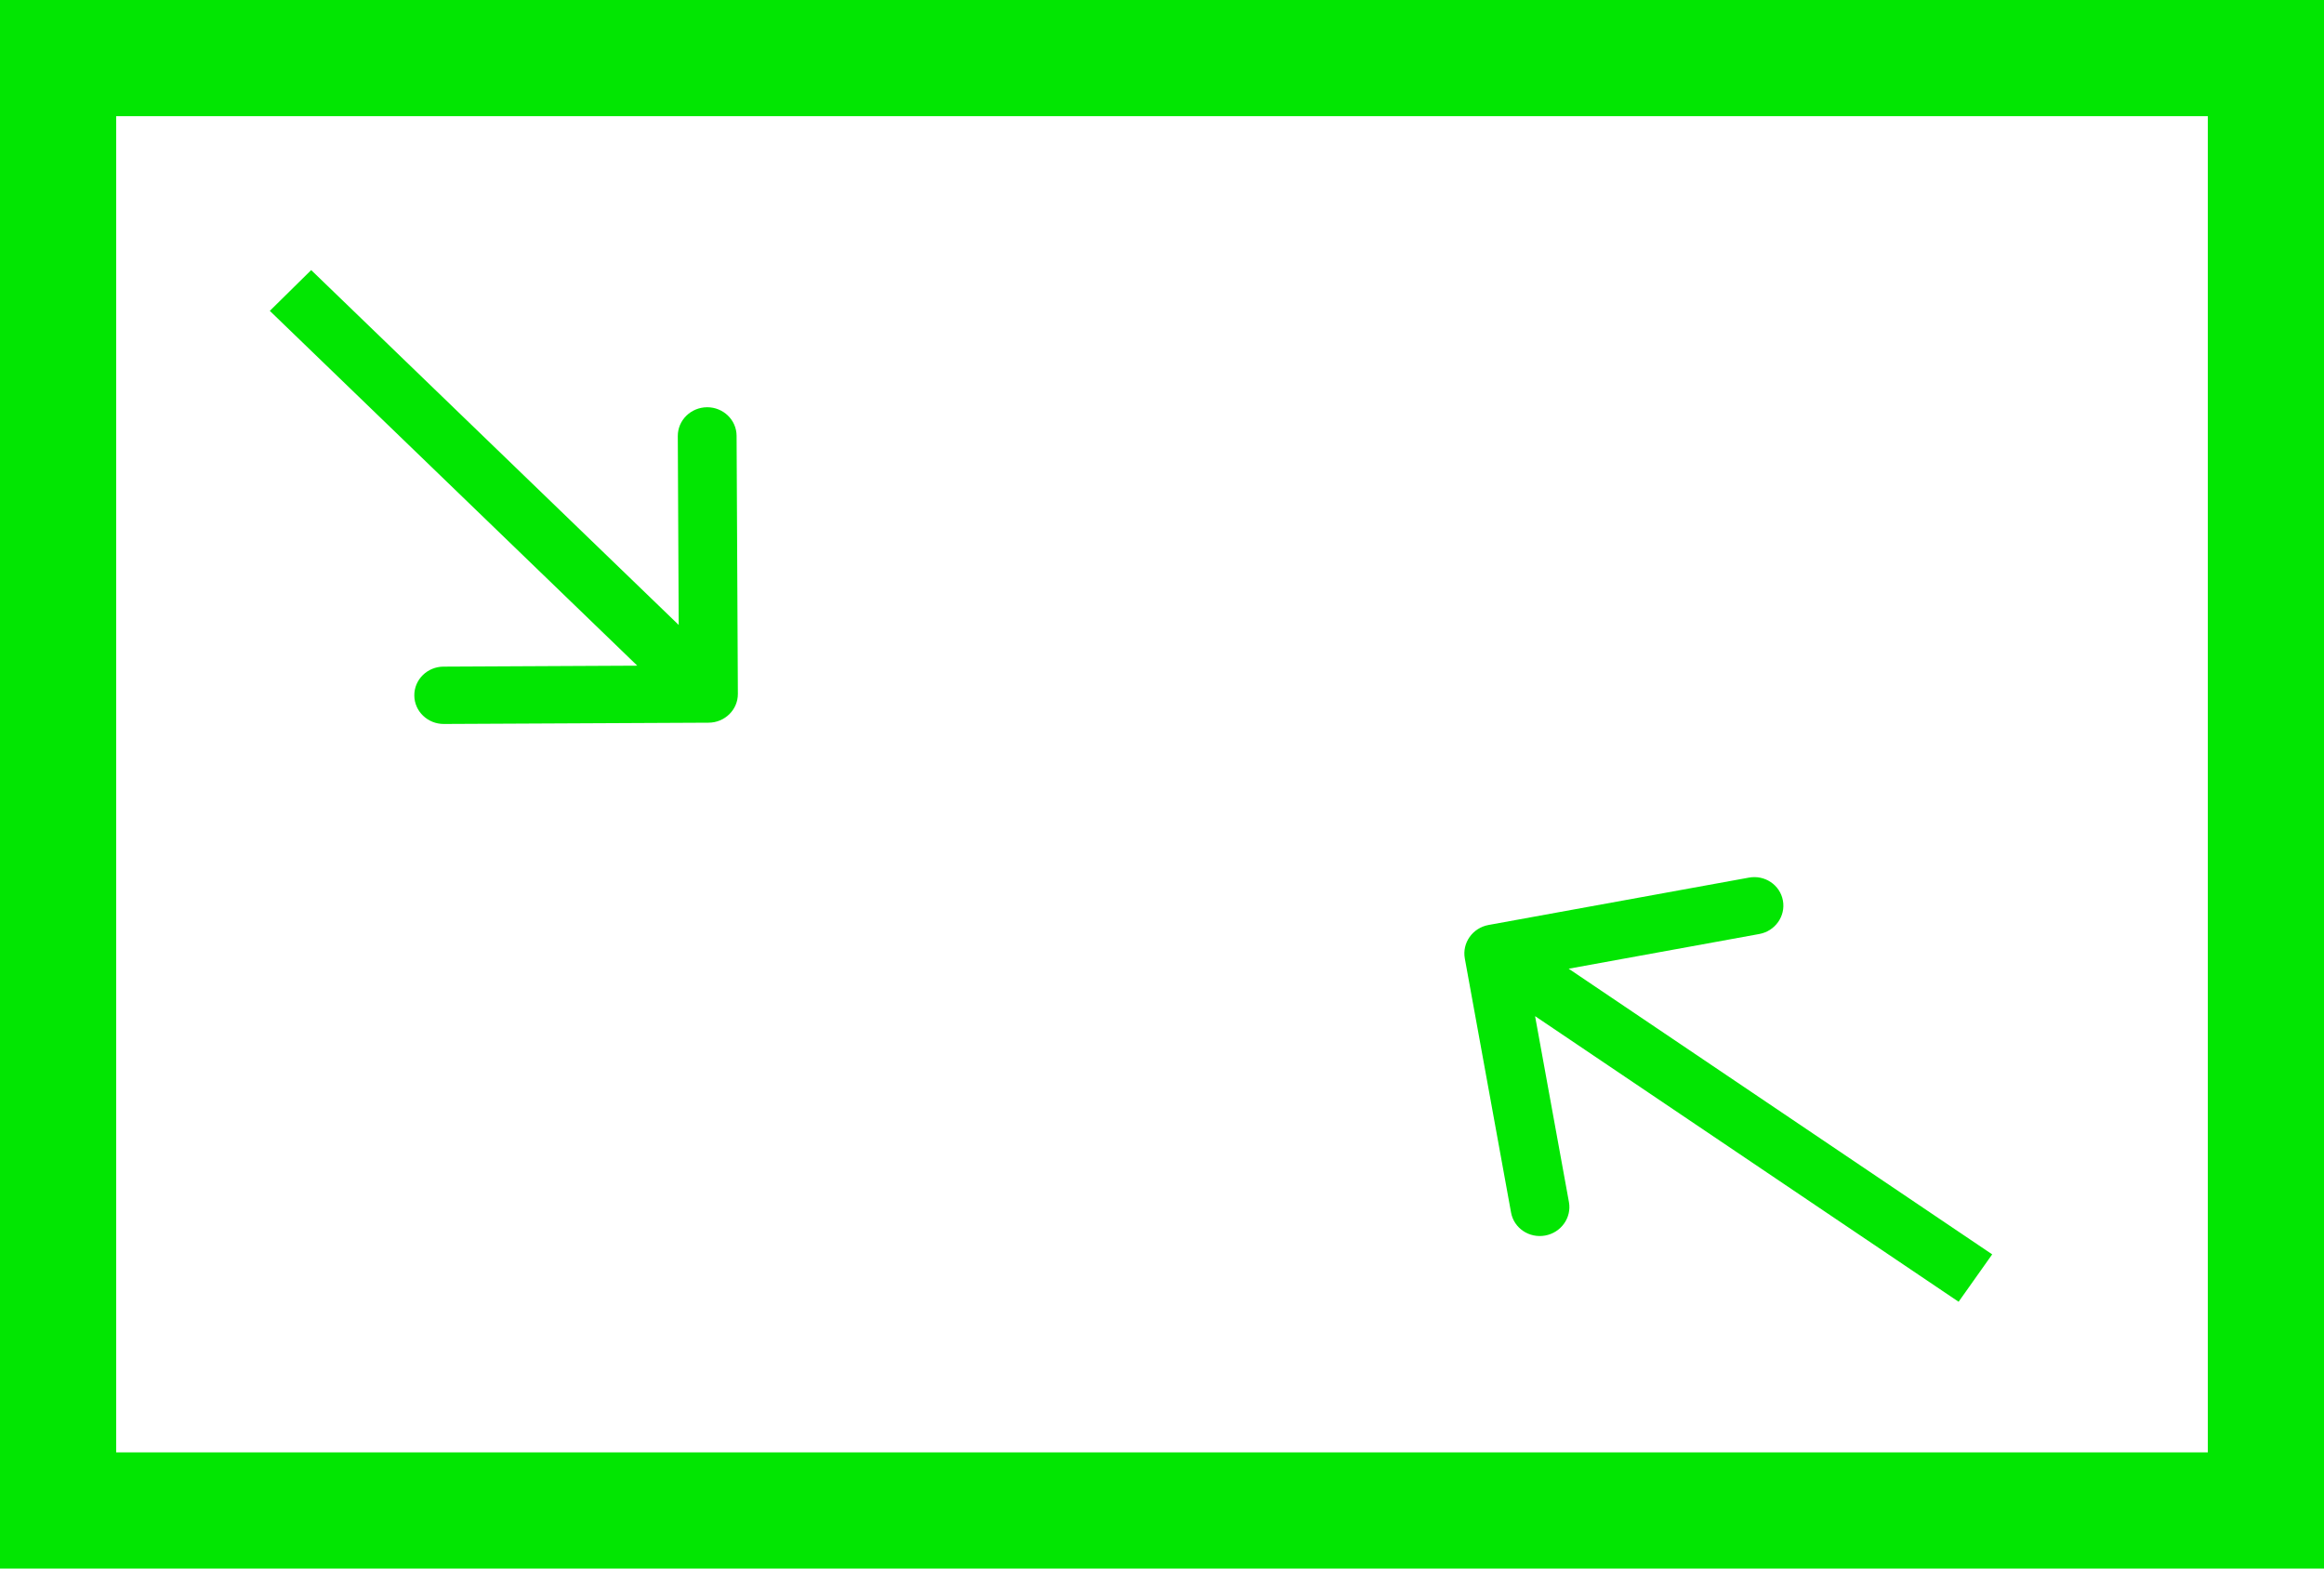
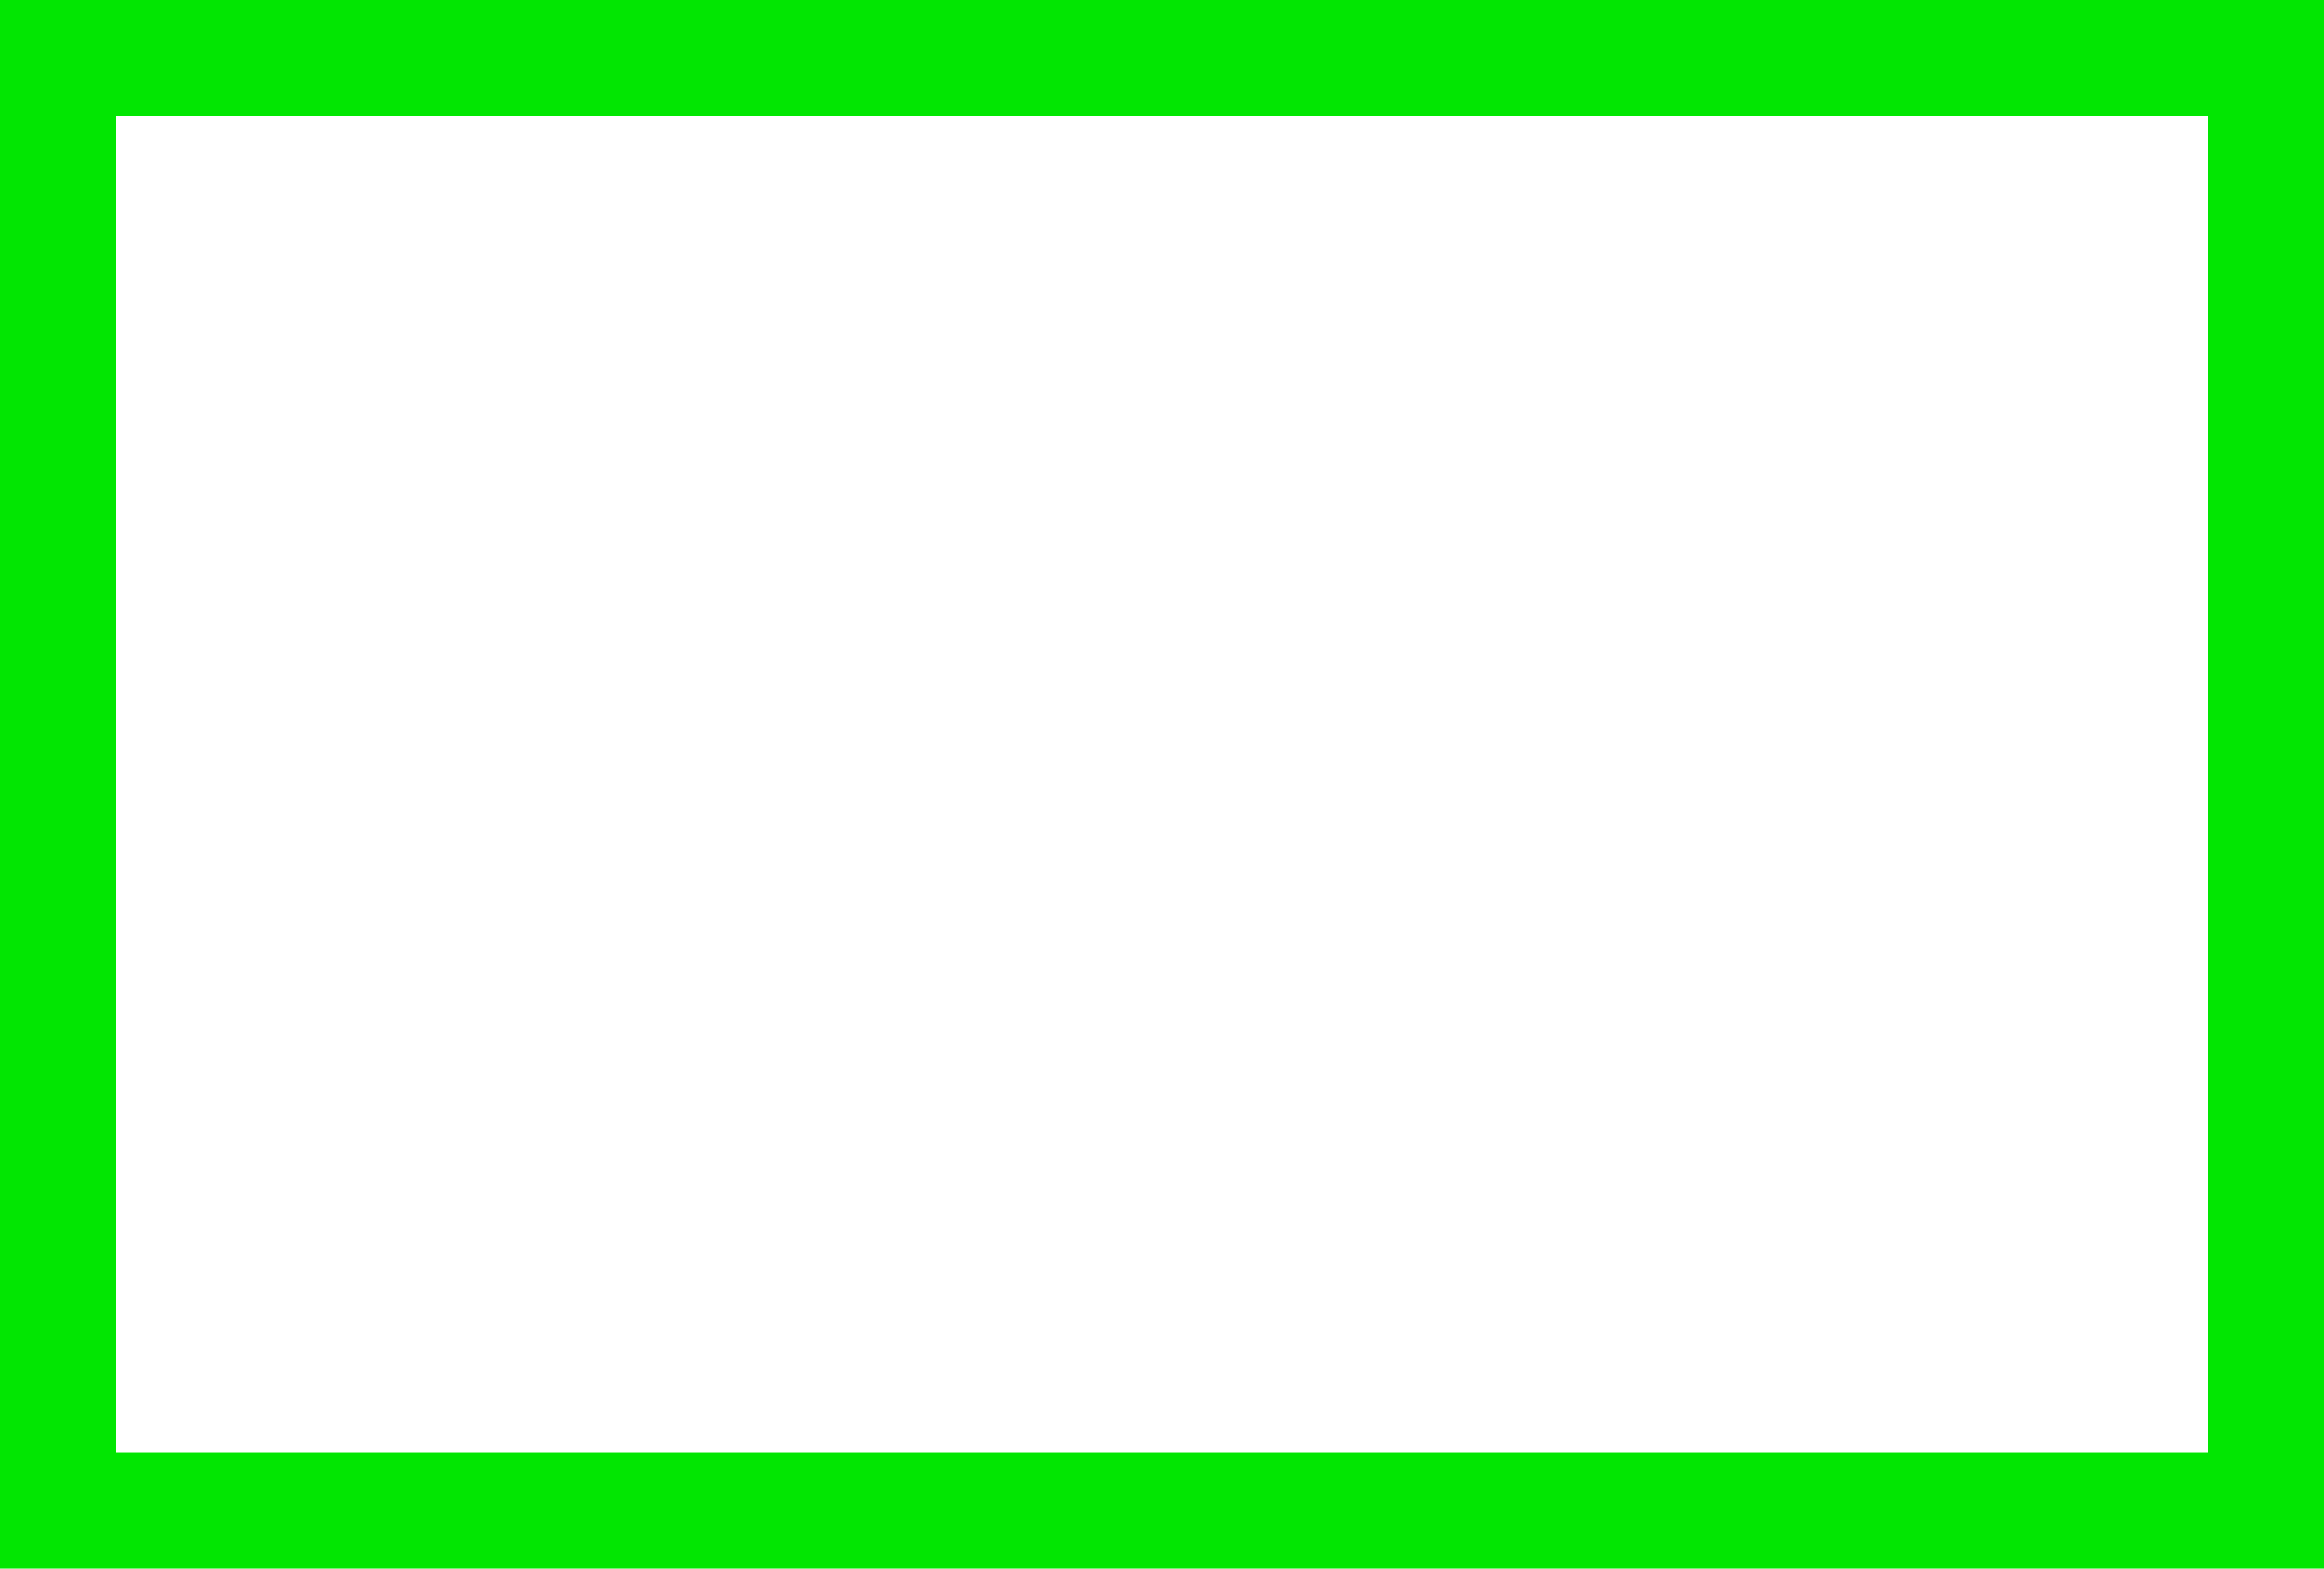
<svg xmlns="http://www.w3.org/2000/svg" width="40" height="27" viewBox="0 0 40 27" fill="none">
  <rect x="1" y="1" width="38" height="25" stroke="#02E602" stroke-width="2" />
-   <path d="M12.196 12.44C12.475 12.439 12.701 12.217 12.7 11.944L12.678 7.502C12.677 7.229 12.449 7.009 12.17 7.01C11.89 7.012 11.665 7.234 11.666 7.506L11.685 11.455L7.634 11.475C7.355 11.476 7.129 11.698 7.131 11.971C7.132 12.243 7.36 12.463 7.639 12.462L12.196 12.44ZM4.644 5.351L11.837 12.297L12.55 11.596L5.356 4.649L4.644 5.351Z" fill="#02E602" />
-   <path d="M25.621 15.922C25.346 15.972 25.163 16.23 25.212 16.499L26.008 20.873C26.057 21.141 26.32 21.318 26.595 21.268C26.869 21.218 27.053 20.96 27.004 20.692L26.296 16.803L30.278 16.078C30.553 16.029 30.736 15.77 30.687 15.502C30.638 15.233 30.376 15.056 30.101 15.107L25.621 15.922ZM34.289 21.592L25.999 16L25.42 16.816L33.711 22.408L34.289 21.592Z" fill="#02E602" />
</svg>